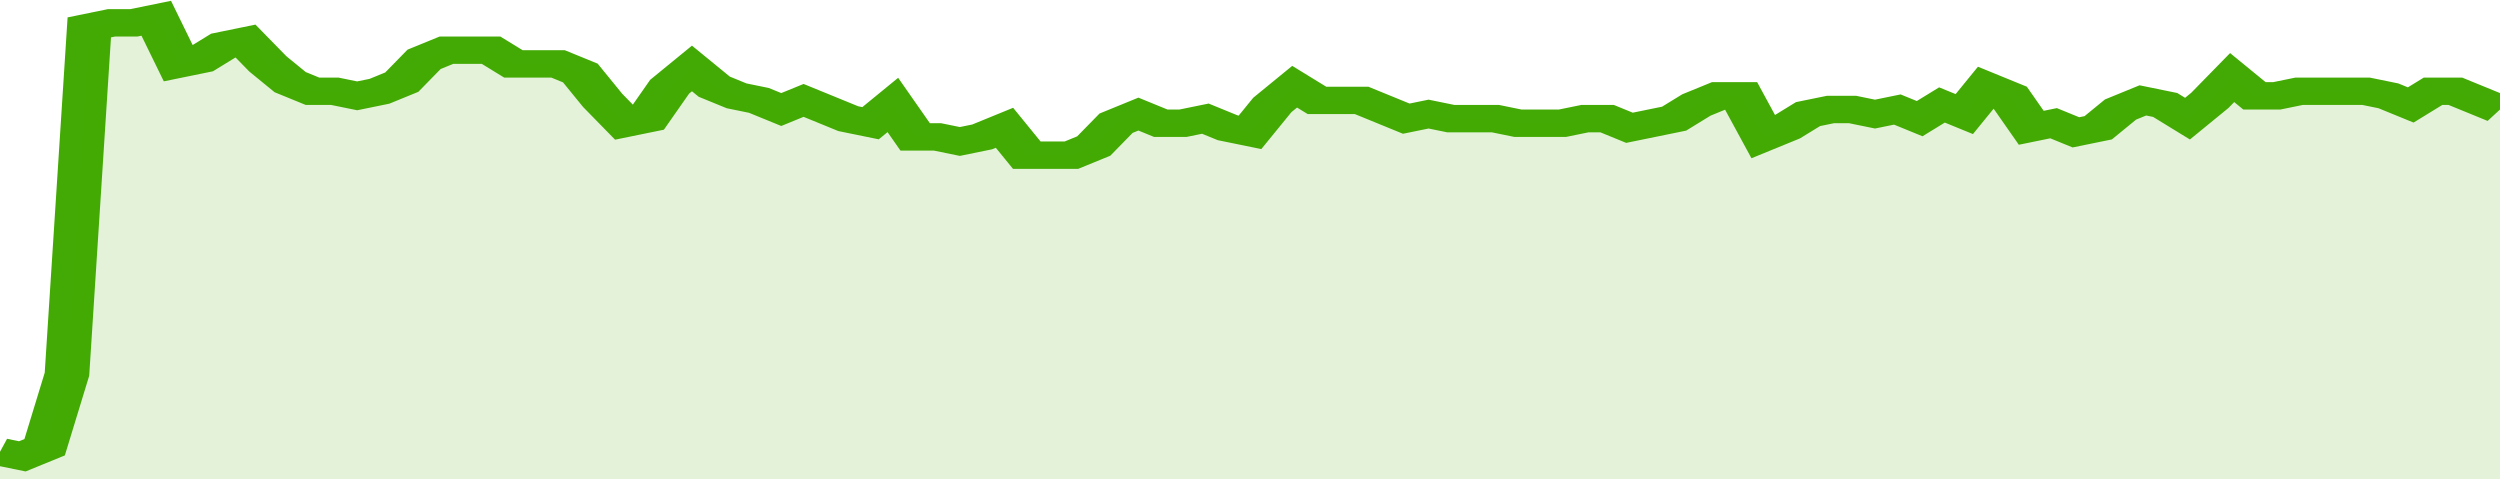
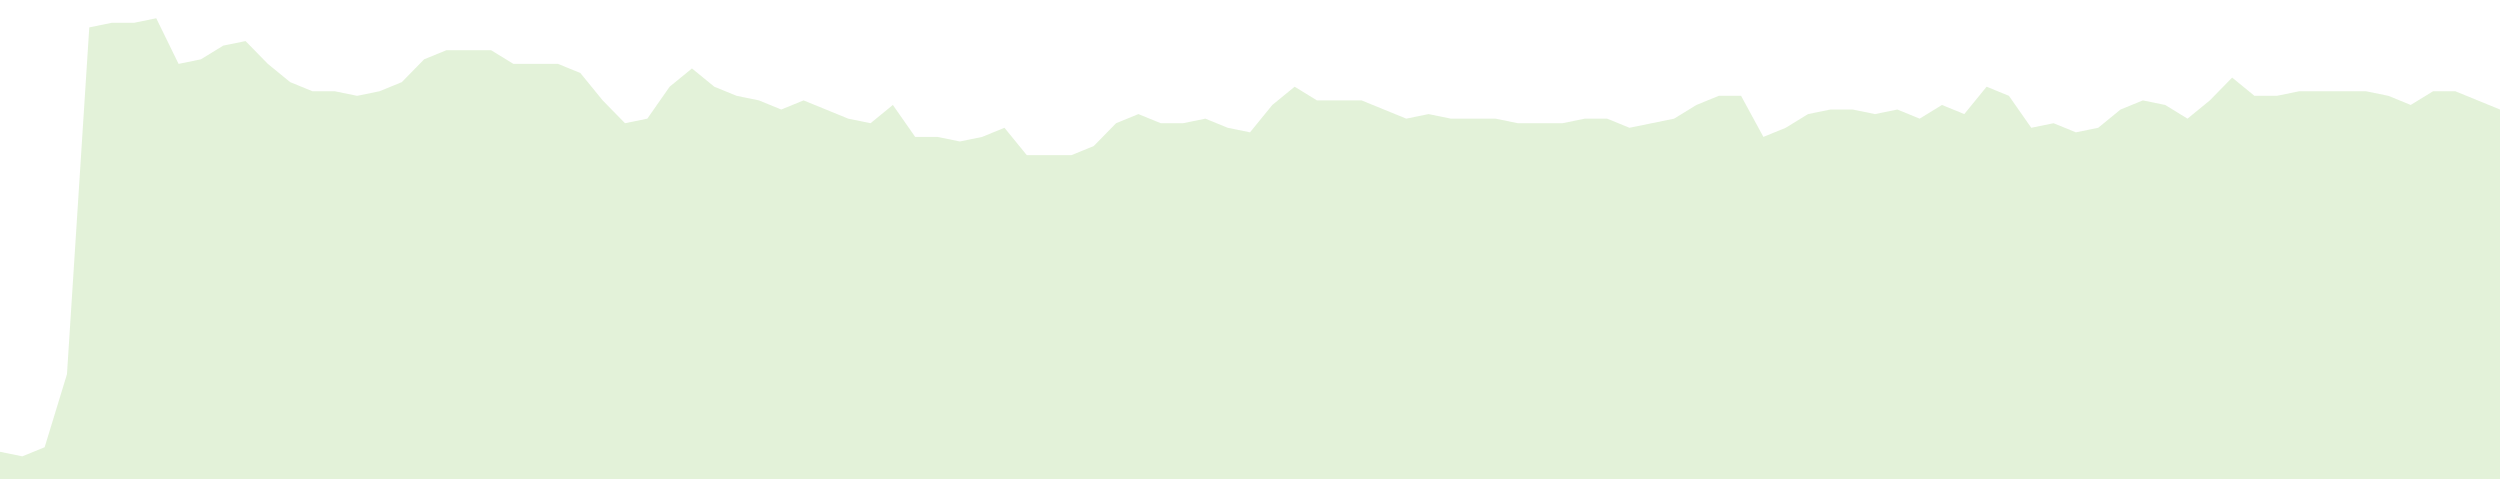
<svg xmlns="http://www.w3.org/2000/svg" viewBox="0 0 336 105" width="120" height="23" preserveAspectRatio="none">
-   <polyline fill="none" stroke="#43AA05" stroke-width="6" points="0, 99 3, 100 6, 98 9, 82 12, 6 15, 5 18, 5 21, 4 24, 14 27, 13 30, 10 33, 9 36, 14 39, 18 42, 20 45, 20 48, 21 51, 20 54, 18 57, 13 60, 11 63, 11 66, 11 69, 14 72, 14 75, 14 78, 16 81, 22 84, 27 87, 26 90, 19 93, 15 96, 19 99, 21 102, 22 105, 24 108, 22 111, 24 114, 26 117, 27 120, 23 123, 30 126, 30 129, 31 132, 30 135, 28 138, 34 141, 34 144, 34 147, 32 150, 27 153, 25 156, 27 159, 27 162, 26 165, 28 168, 29 171, 23 174, 19 177, 22 180, 22 183, 22 186, 24 189, 26 192, 25 195, 26 198, 26 201, 26 204, 27 207, 27 210, 27 213, 26 216, 26 219, 28 222, 27 225, 26 228, 23 231, 21 234, 21 237, 30 240, 28 243, 25 246, 24 249, 24 252, 25 255, 24 258, 26 261, 23 264, 25 267, 19 270, 21 273, 28 276, 27 279, 29 282, 28 285, 24 288, 22 291, 23 294, 26 297, 22 300, 17 303, 21 306, 21 309, 20 312, 20 315, 20 318, 20 321, 21 324, 23 327, 20 330, 20 333, 22 336, 24 336, 24 "> </polyline>
  <polygon fill="#43AA05" opacity="0.15" points="0, 105 0, 99 3, 100 6, 98 9, 82 12, 6 15, 5 18, 5 21, 4 24, 14 27, 13 30, 10 33, 9 36, 14 39, 18 42, 20 45, 20 48, 21 51, 20 54, 18 57, 13 60, 11 63, 11 66, 11 69, 14 72, 14 75, 14 78, 16 81, 22 84, 27 87, 26 90, 19 93, 15 96, 19 99, 21 102, 22 105, 24 108, 22 111, 24 114, 26 117, 27 120, 23 123, 30 126, 30 129, 31 132, 30 135, 28 138, 34 141, 34 144, 34 147, 32 150, 27 153, 25 156, 27 159, 27 162, 26 165, 28 168, 29 171, 23 174, 19 177, 22 180, 22 183, 22 186, 24 189, 26 192, 25 195, 26 198, 26 201, 26 204, 27 207, 27 210, 27 213, 26 216, 26 219, 28 222, 27 225, 26 228, 23 231, 21 234, 21 237, 30 240, 28 243, 25 246, 24 249, 24 252, 25 255, 24 258, 26 261, 23 264, 25 267, 19 270, 21 273, 28 276, 27 279, 29 282, 28 285, 24 288, 22 291, 23 294, 26 297, 22 300, 17 303, 21 306, 21 309, 20 312, 20 315, 20 318, 20 321, 21 324, 23 327, 20 330, 20 333, 22 336, 24 336, 105 " />
</svg>